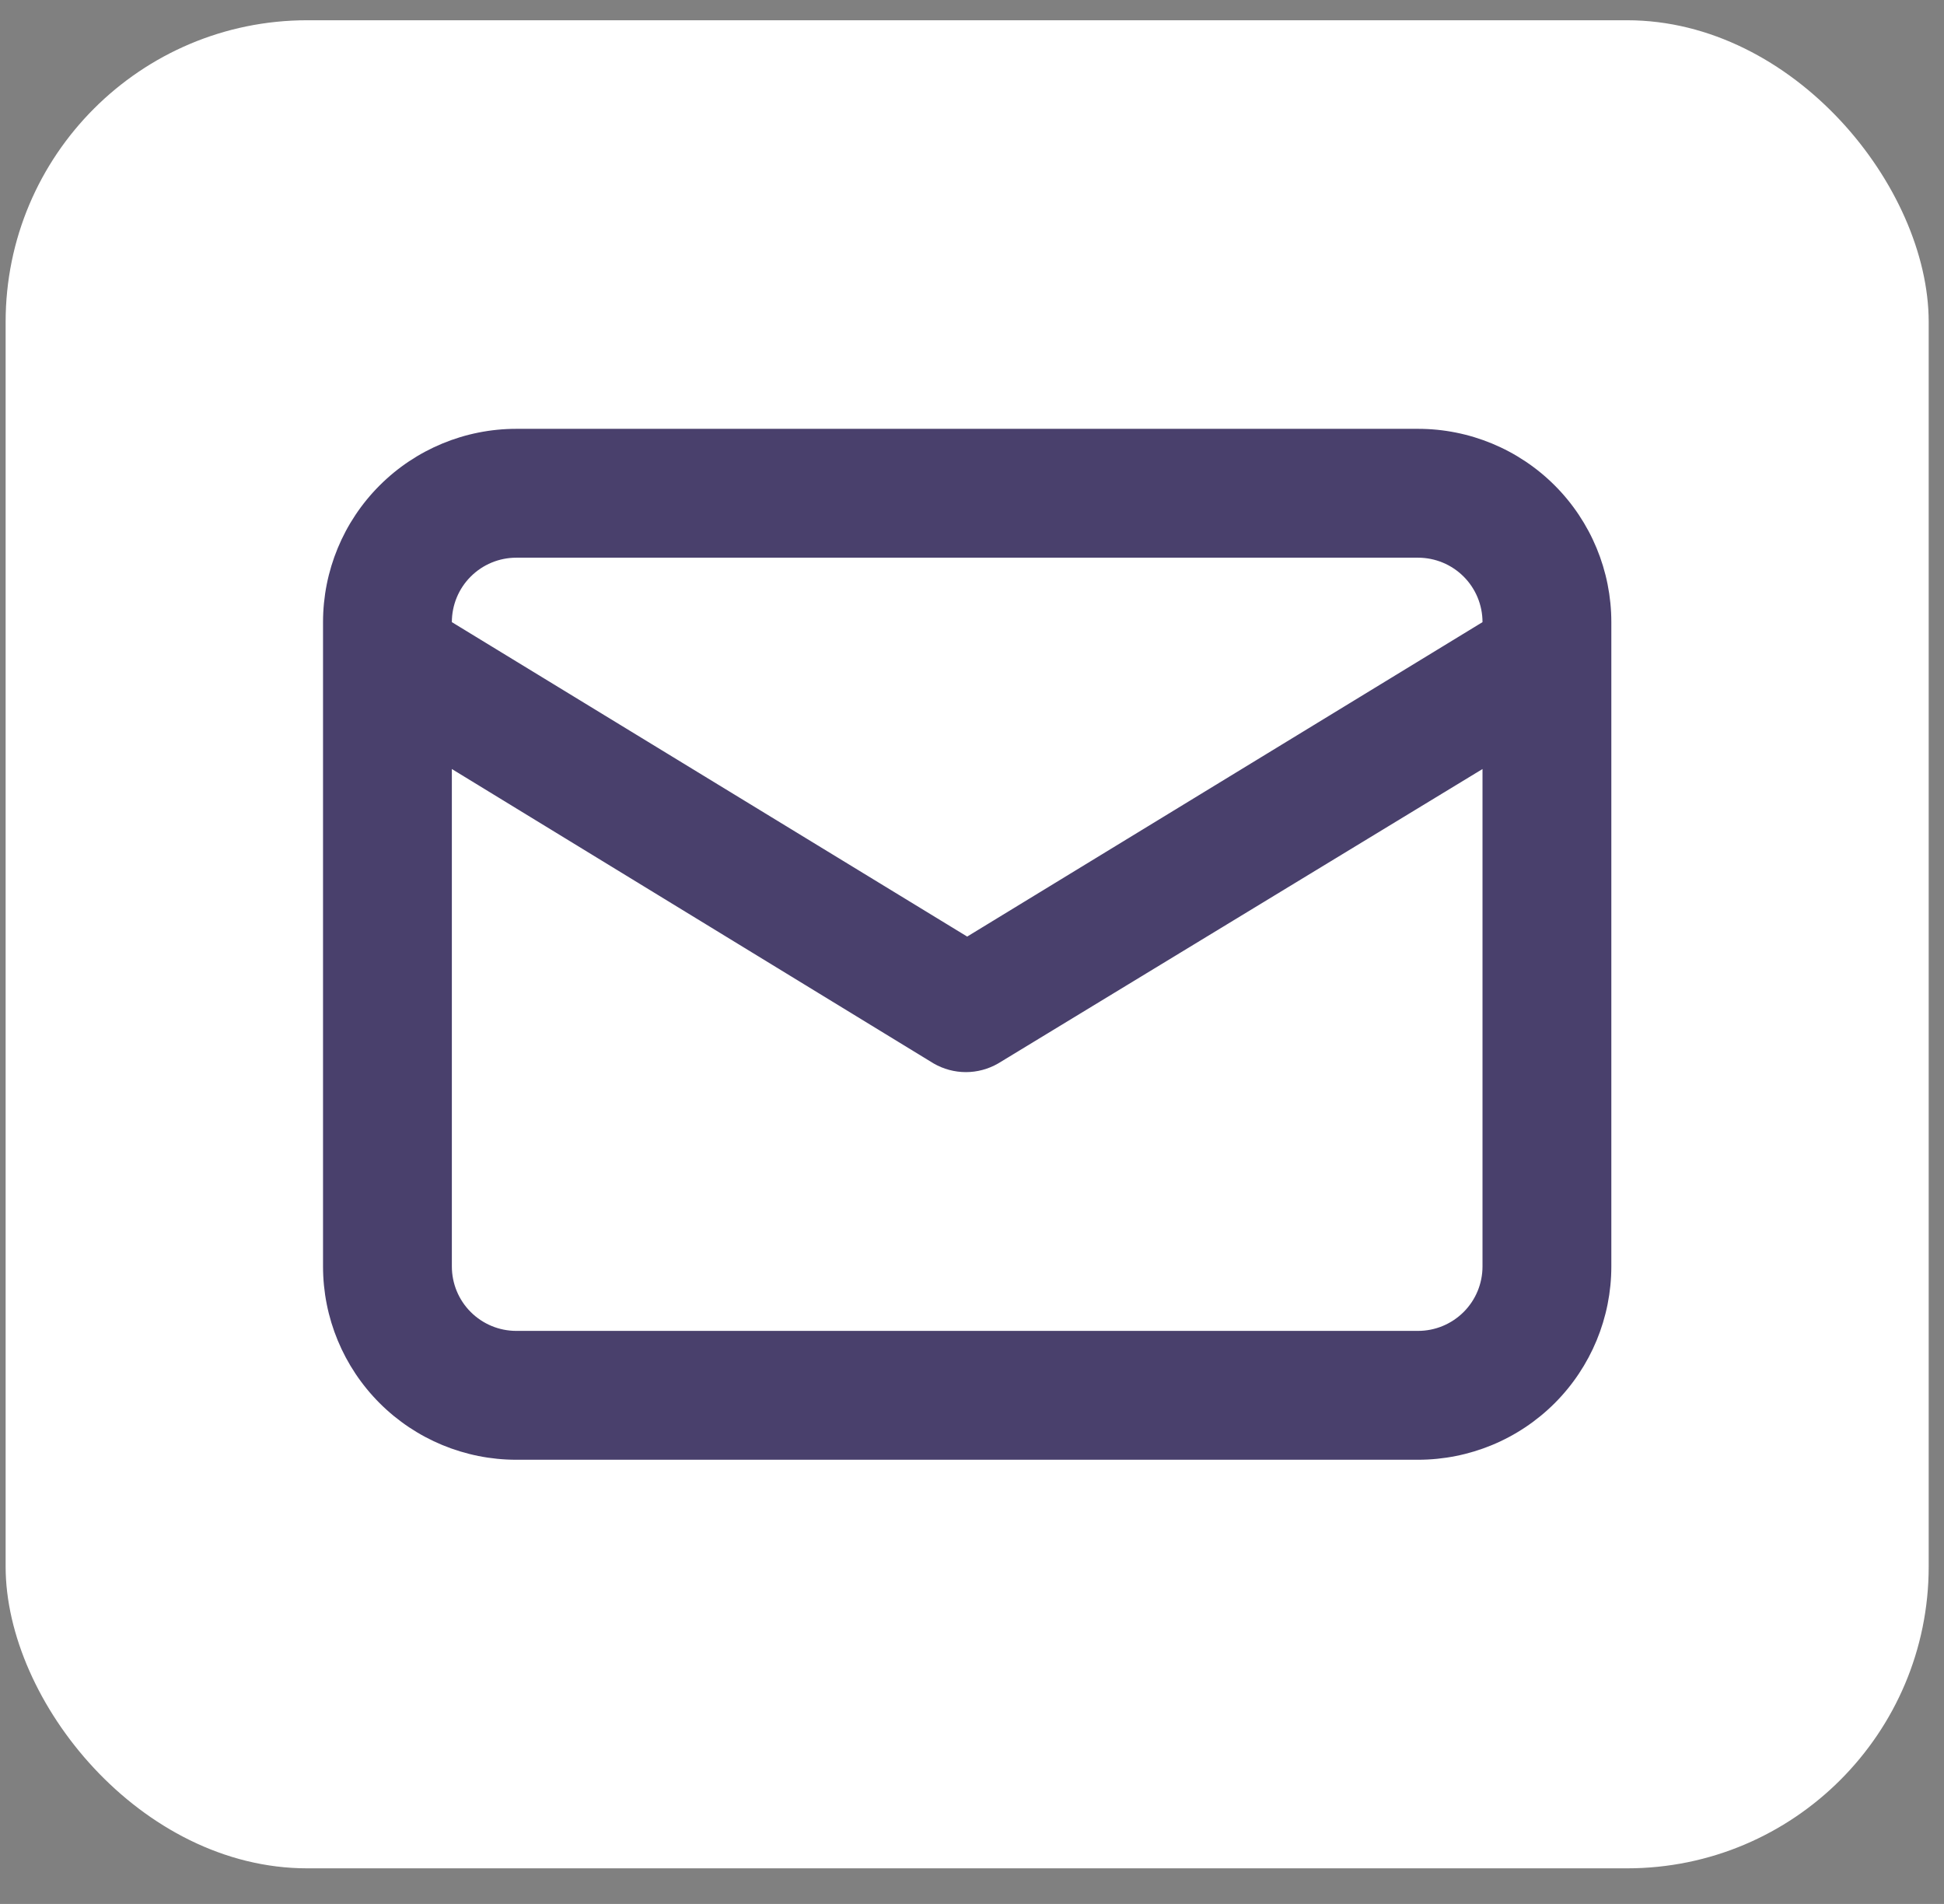
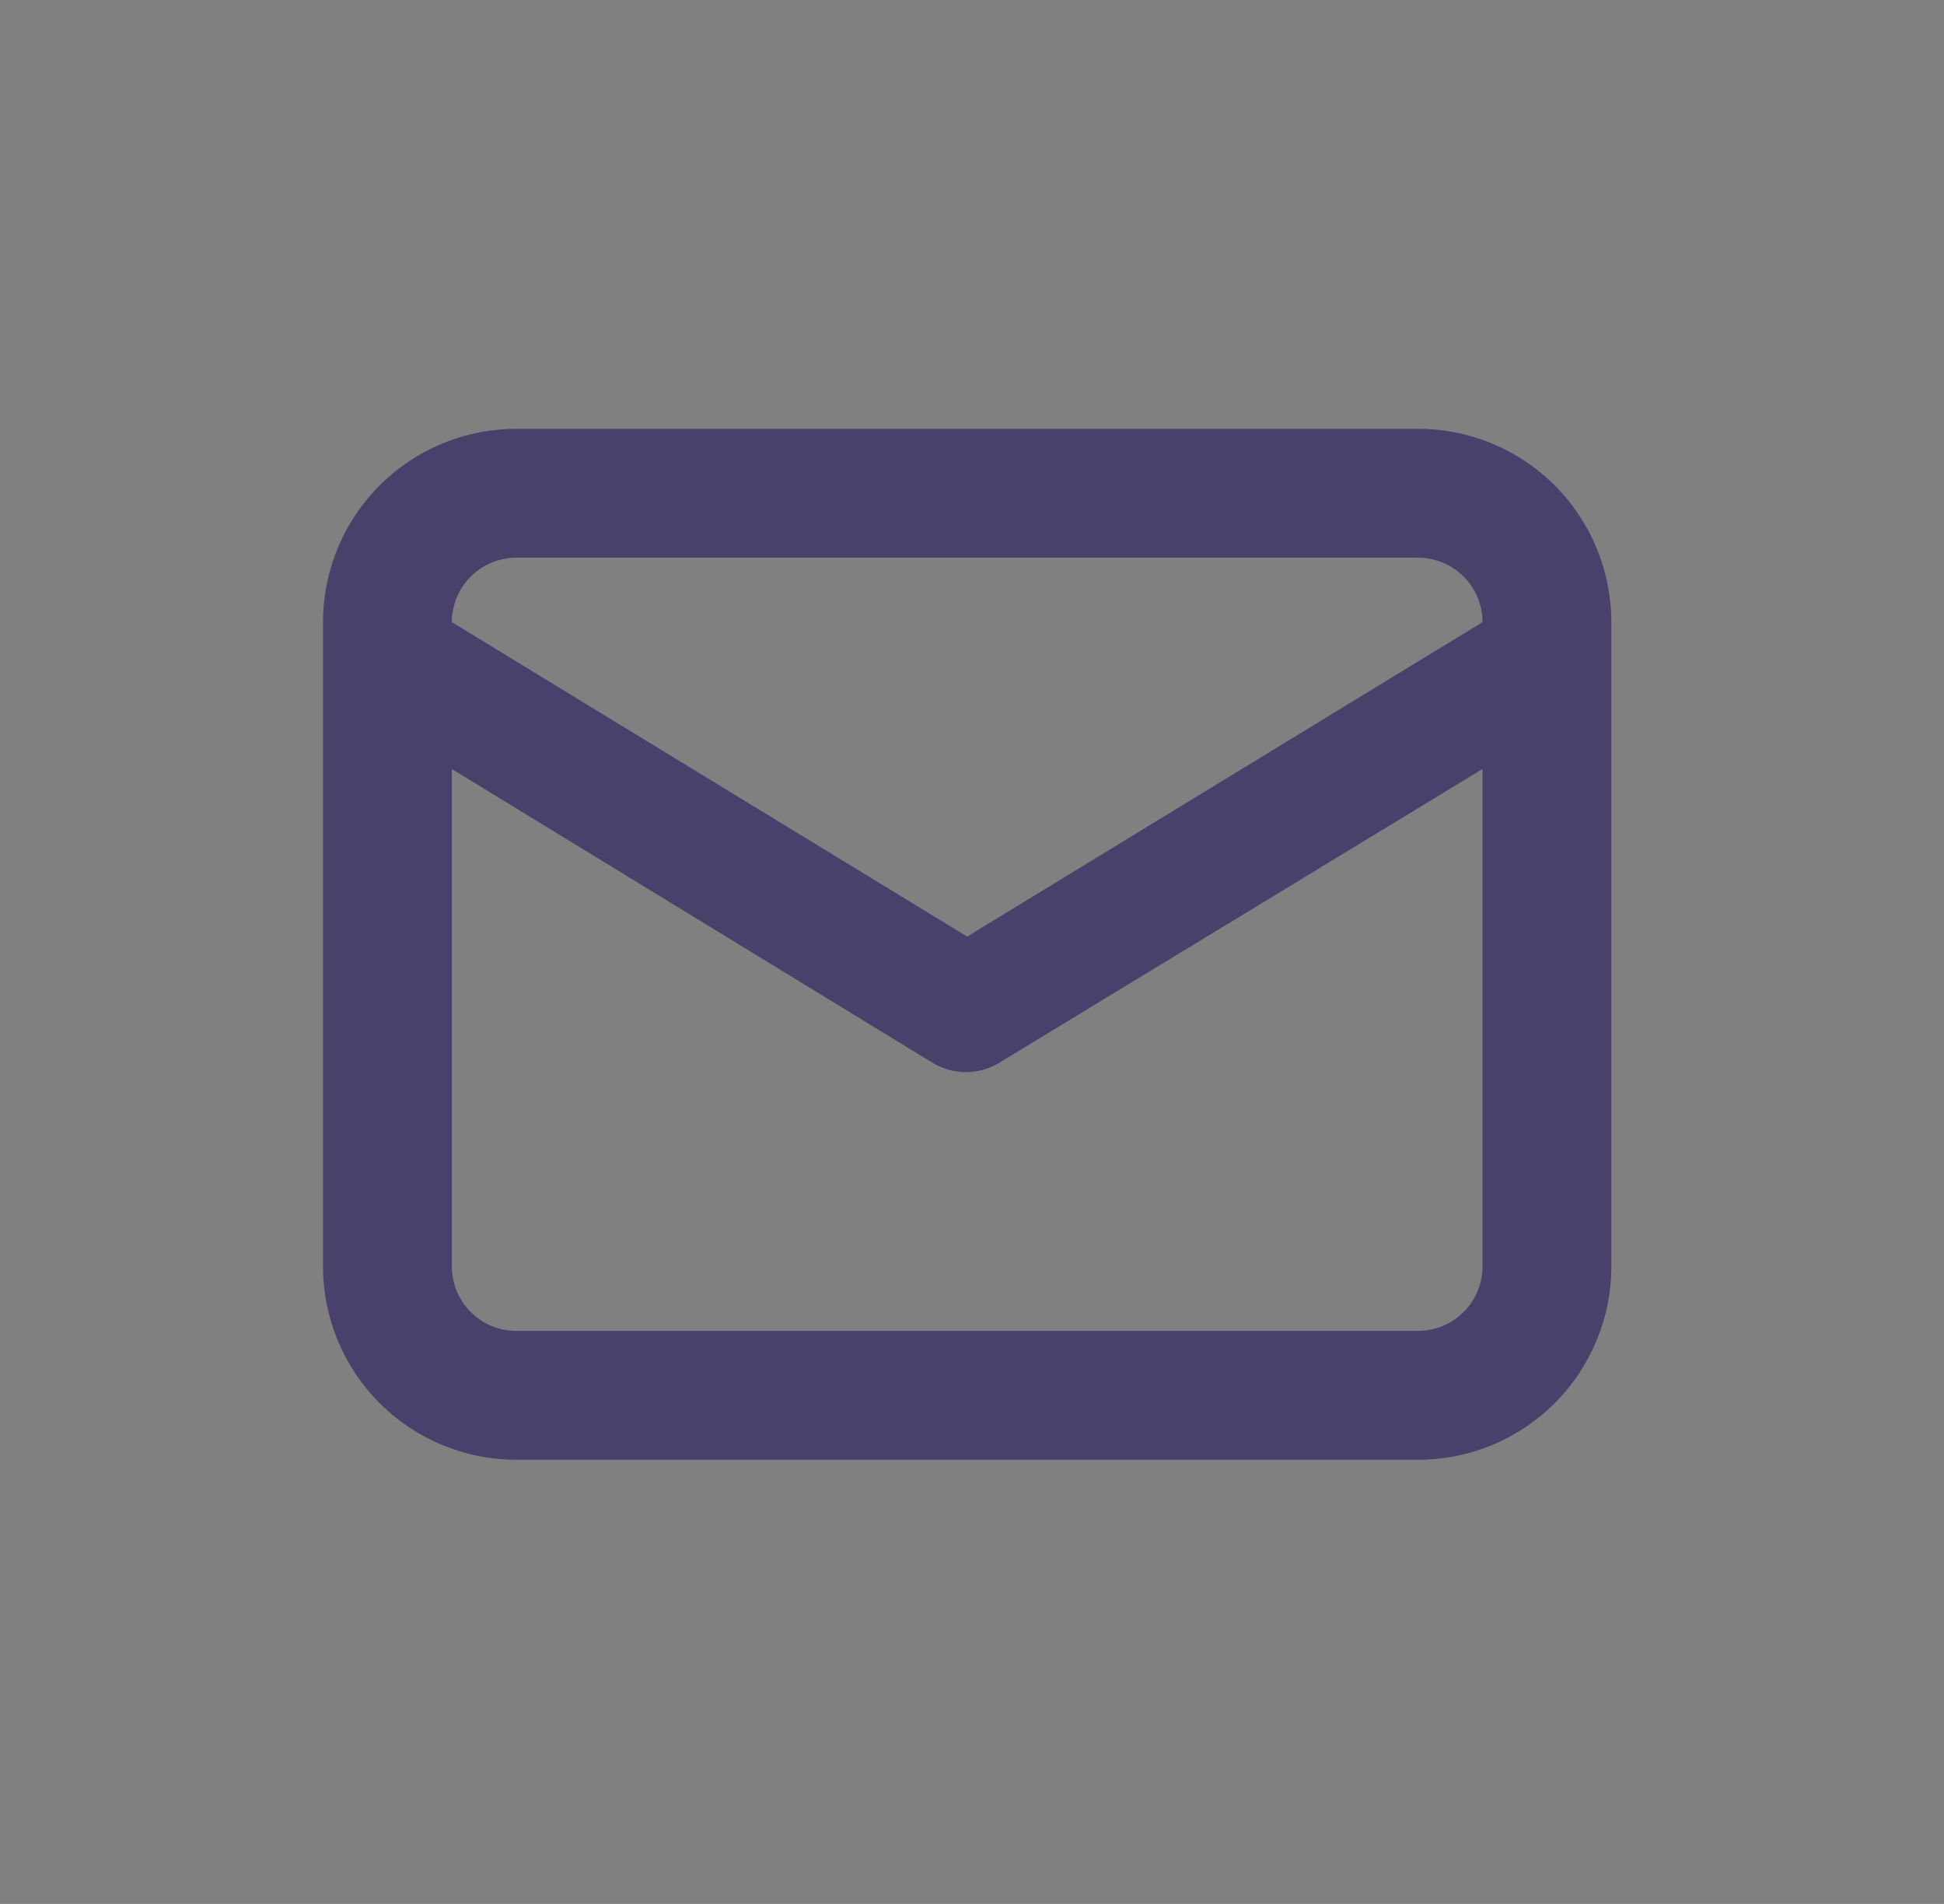
<svg xmlns="http://www.w3.org/2000/svg" width="48" height="47" viewBox="0 0 48 47" fill="none">
  <rect x="0" y="0" width="48" height="47" fill="#808080" stroke="none" />
-   <rect x="0.139" y="0.5" width="47.483" height="45.621" rx="7.448" fill="white" />
  <path d="M35.014 10.586H12.747C11.482 10.586 10.268 11.089 9.373 11.984C8.478 12.879 7.976 14.092 7.976 15.358V31.263C7.976 32.529 8.478 33.742 9.373 34.637C10.268 35.532 11.482 36.035 12.747 36.035H35.014C36.28 36.035 37.494 35.532 38.389 34.637C39.283 33.742 39.786 32.529 39.786 31.263V15.358C39.786 14.092 39.283 12.879 38.389 11.984C37.494 11.089 36.28 10.586 35.014 10.586ZM12.747 13.767H35.014C35.436 13.767 35.841 13.935 36.139 14.233C36.438 14.531 36.605 14.936 36.605 15.358L23.881 23.12L11.157 15.358C11.157 14.936 11.324 14.531 11.623 14.233C11.921 13.935 12.325 13.767 12.747 13.767ZM36.605 31.263C36.605 31.685 36.438 32.09 36.139 32.388C35.841 32.686 35.436 32.854 35.014 32.854H12.747C12.325 32.854 11.921 32.686 11.623 32.388C11.324 32.09 11.157 31.685 11.157 31.263V18.984L23.054 26.253C23.296 26.392 23.57 26.466 23.849 26.466C24.128 26.466 24.402 26.392 24.644 26.253L36.605 18.984V31.263Z" fill="#49406C" />
</svg>